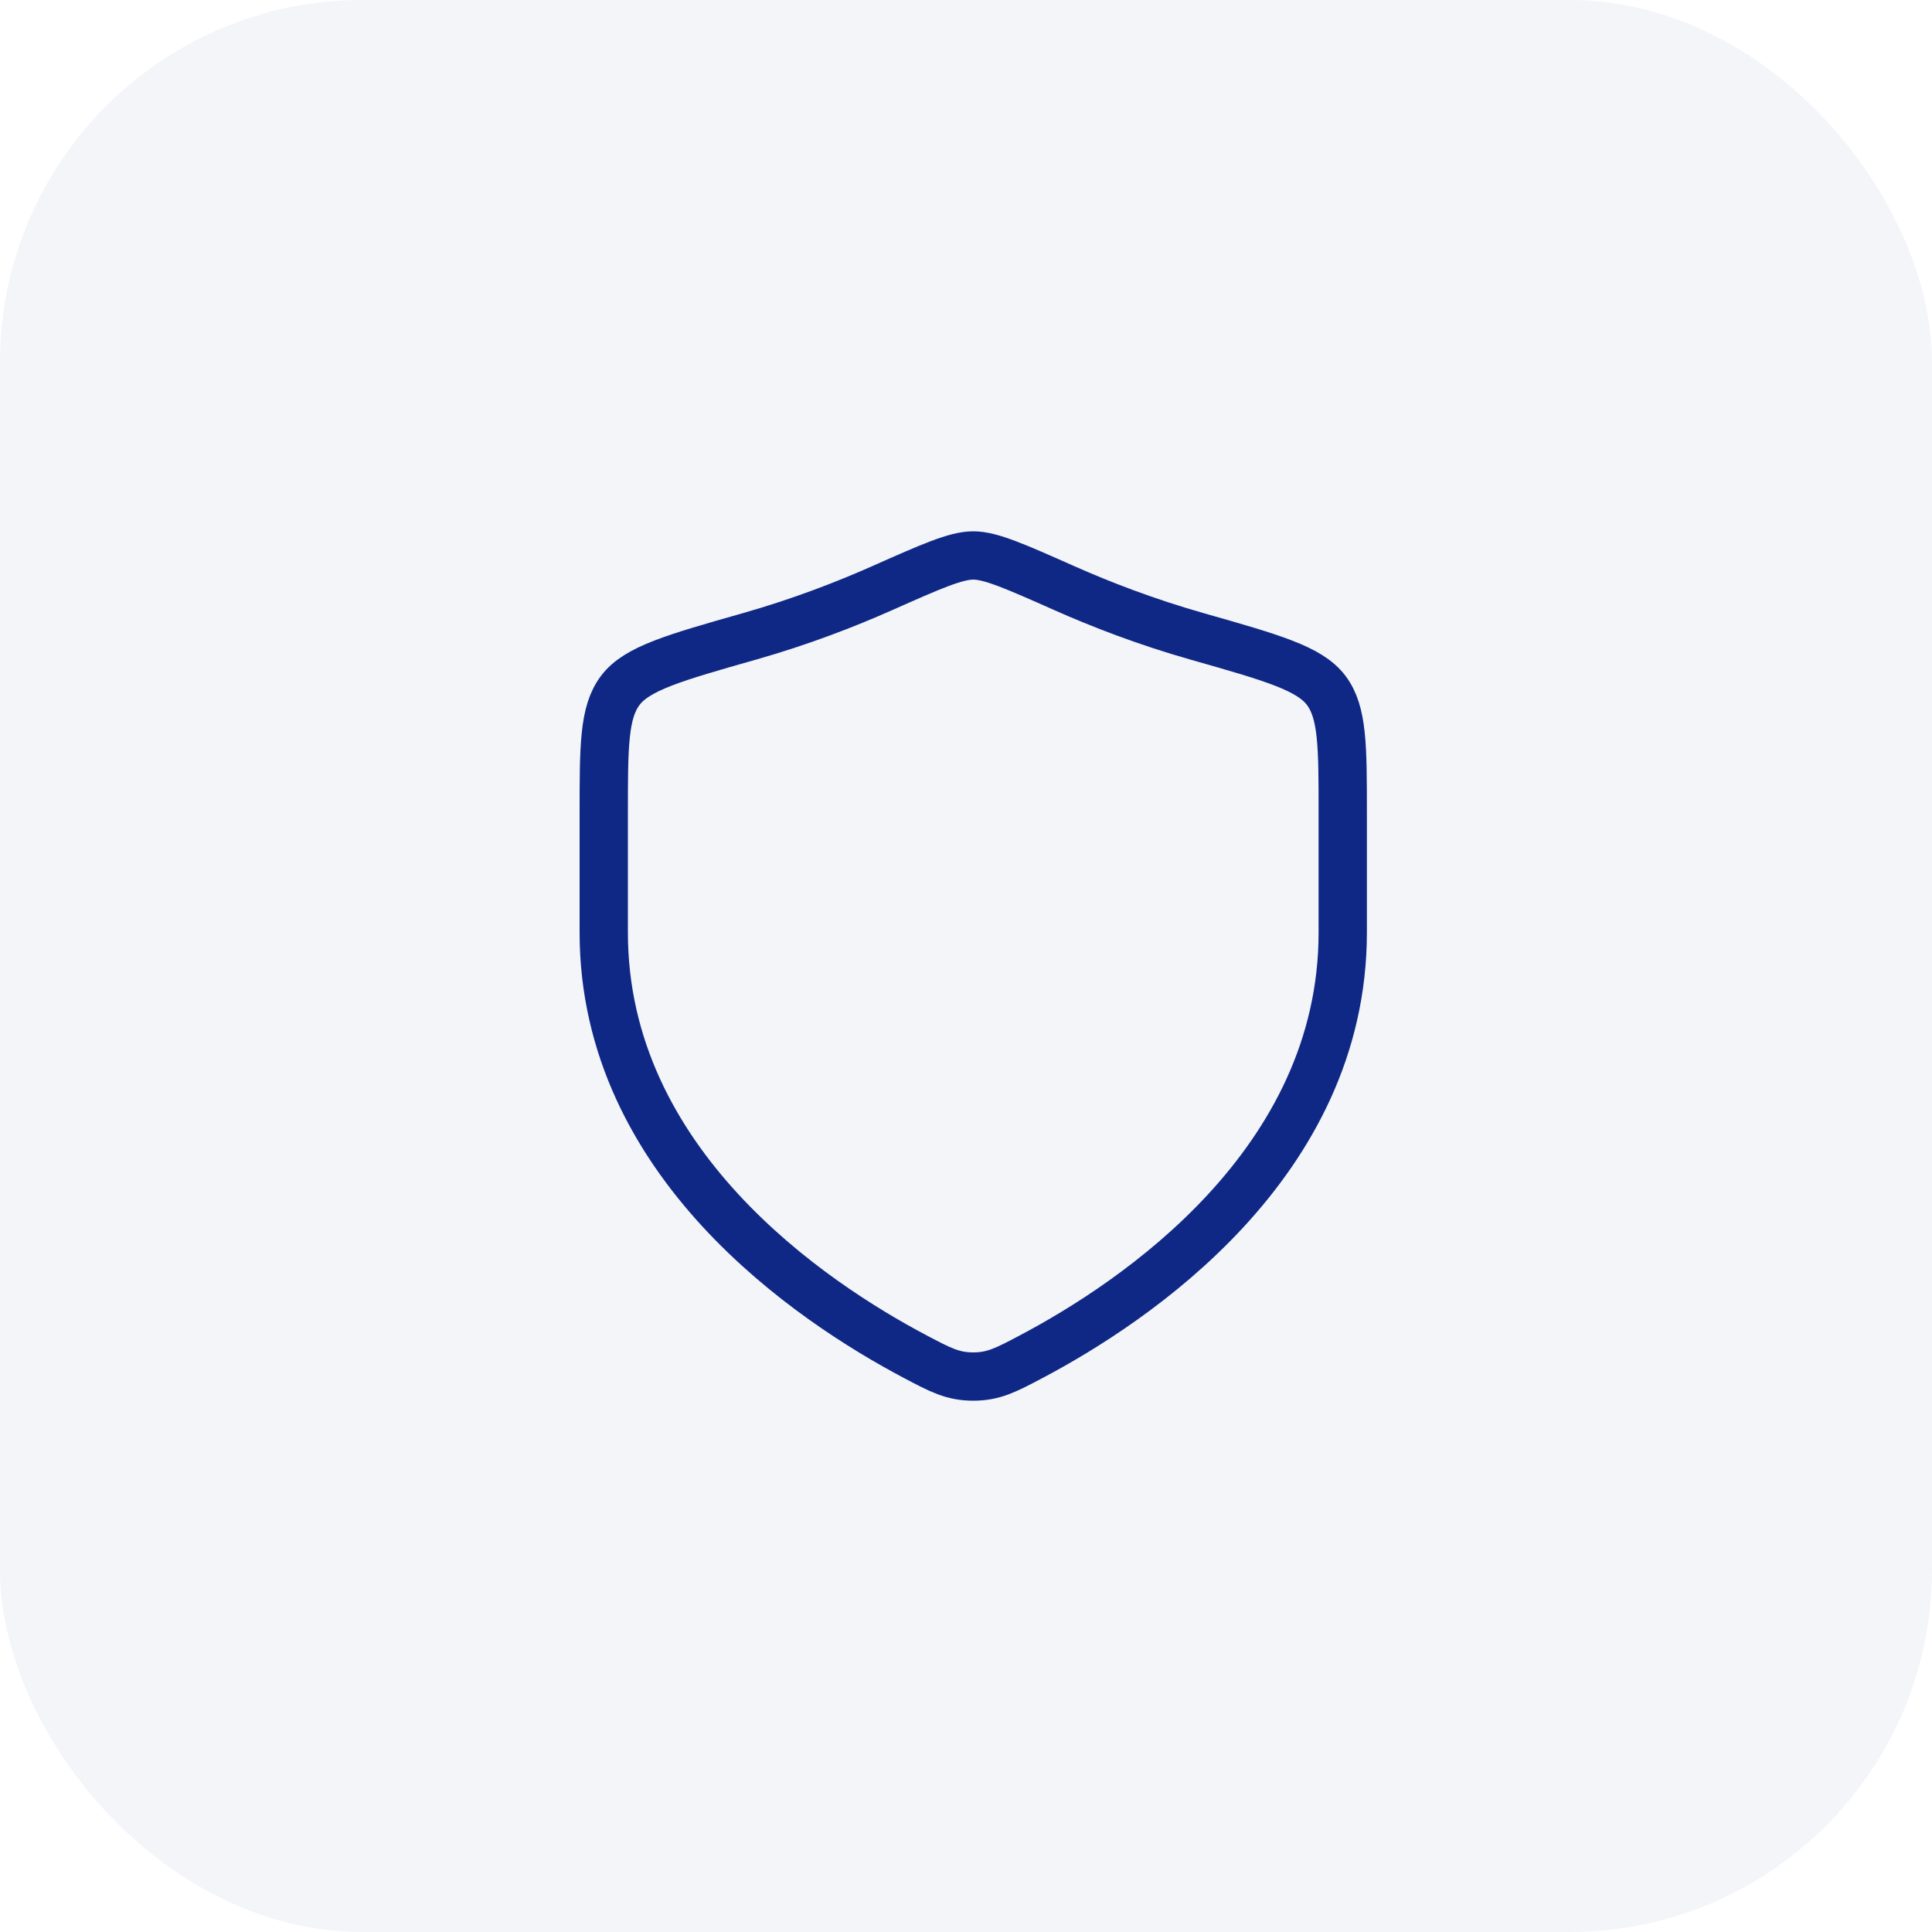
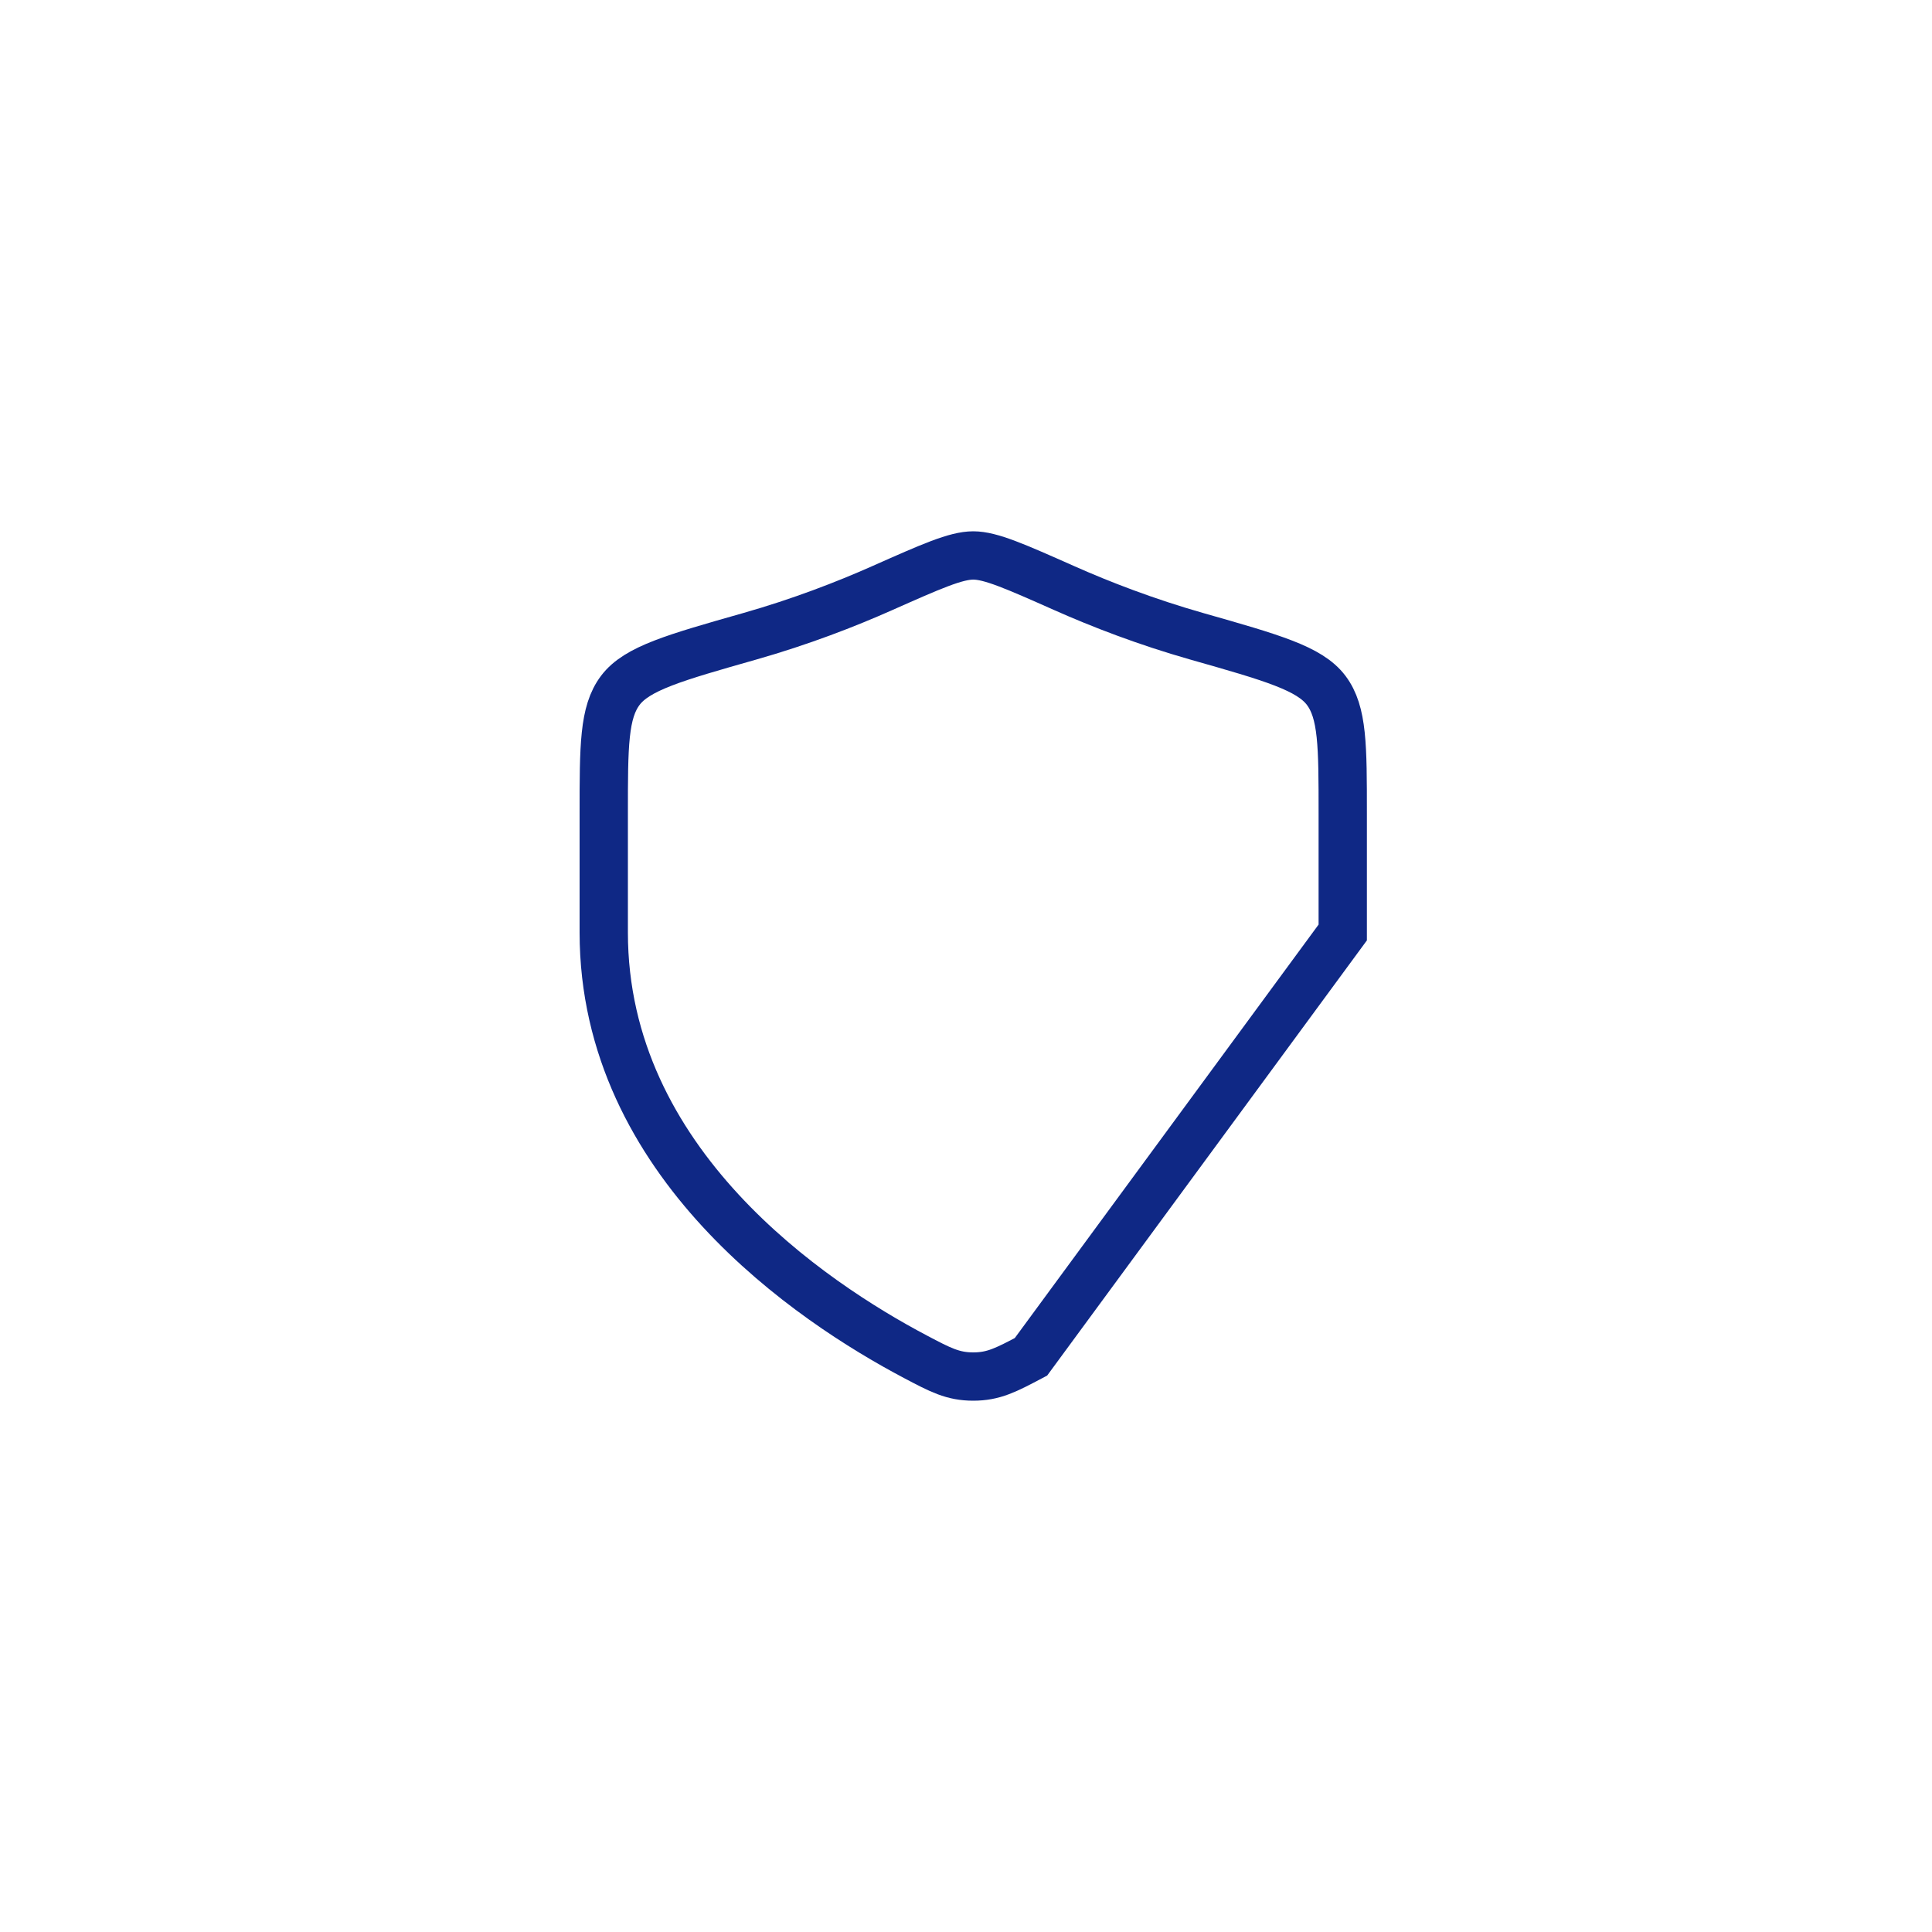
<svg xmlns="http://www.w3.org/2000/svg" width="80" height="80" viewBox="0 0 80 80" fill="none">
-   <rect width="80" height="80" rx="15" fill="#0F2885" fill-opacity="0.05" />
-   <path d="M55.6 38.612V33.676C55.6 30.889 55.6 29.494 54.913 28.585C54.226 27.675 52.673 27.234 49.566 26.351C47.444 25.747 45.573 25.021 44.078 24.357C42.04 23.452 41.021 23 40.3 23C39.579 23 38.56 23.452 36.522 24.357C35.027 25.021 33.156 25.747 31.034 26.351C27.927 27.234 26.374 27.675 25.687 28.585C25 29.494 25 30.889 25 33.676V38.612C25 48.174 33.607 53.912 37.91 56.183C38.942 56.728 39.458 57 40.3 57C41.142 57 41.658 56.728 42.69 56.183C46.993 53.912 55.6 48.174 55.6 38.612Z" stroke="#0F2885" stroke-width="2" stroke-linecap="round" />
+   <path d="M55.6 38.612V33.676C55.6 30.889 55.6 29.494 54.913 28.585C54.226 27.675 52.673 27.234 49.566 26.351C47.444 25.747 45.573 25.021 44.078 24.357C42.04 23.452 41.021 23 40.3 23C39.579 23 38.56 23.452 36.522 24.357C35.027 25.021 33.156 25.747 31.034 26.351C27.927 27.234 26.374 27.675 25.687 28.585C25 29.494 25 30.889 25 33.676V38.612C25 48.174 33.607 53.912 37.91 56.183C38.942 56.728 39.458 57 40.3 57C41.142 57 41.658 56.728 42.69 56.183Z" stroke="#0F2885" stroke-width="2" stroke-linecap="round" />
</svg>